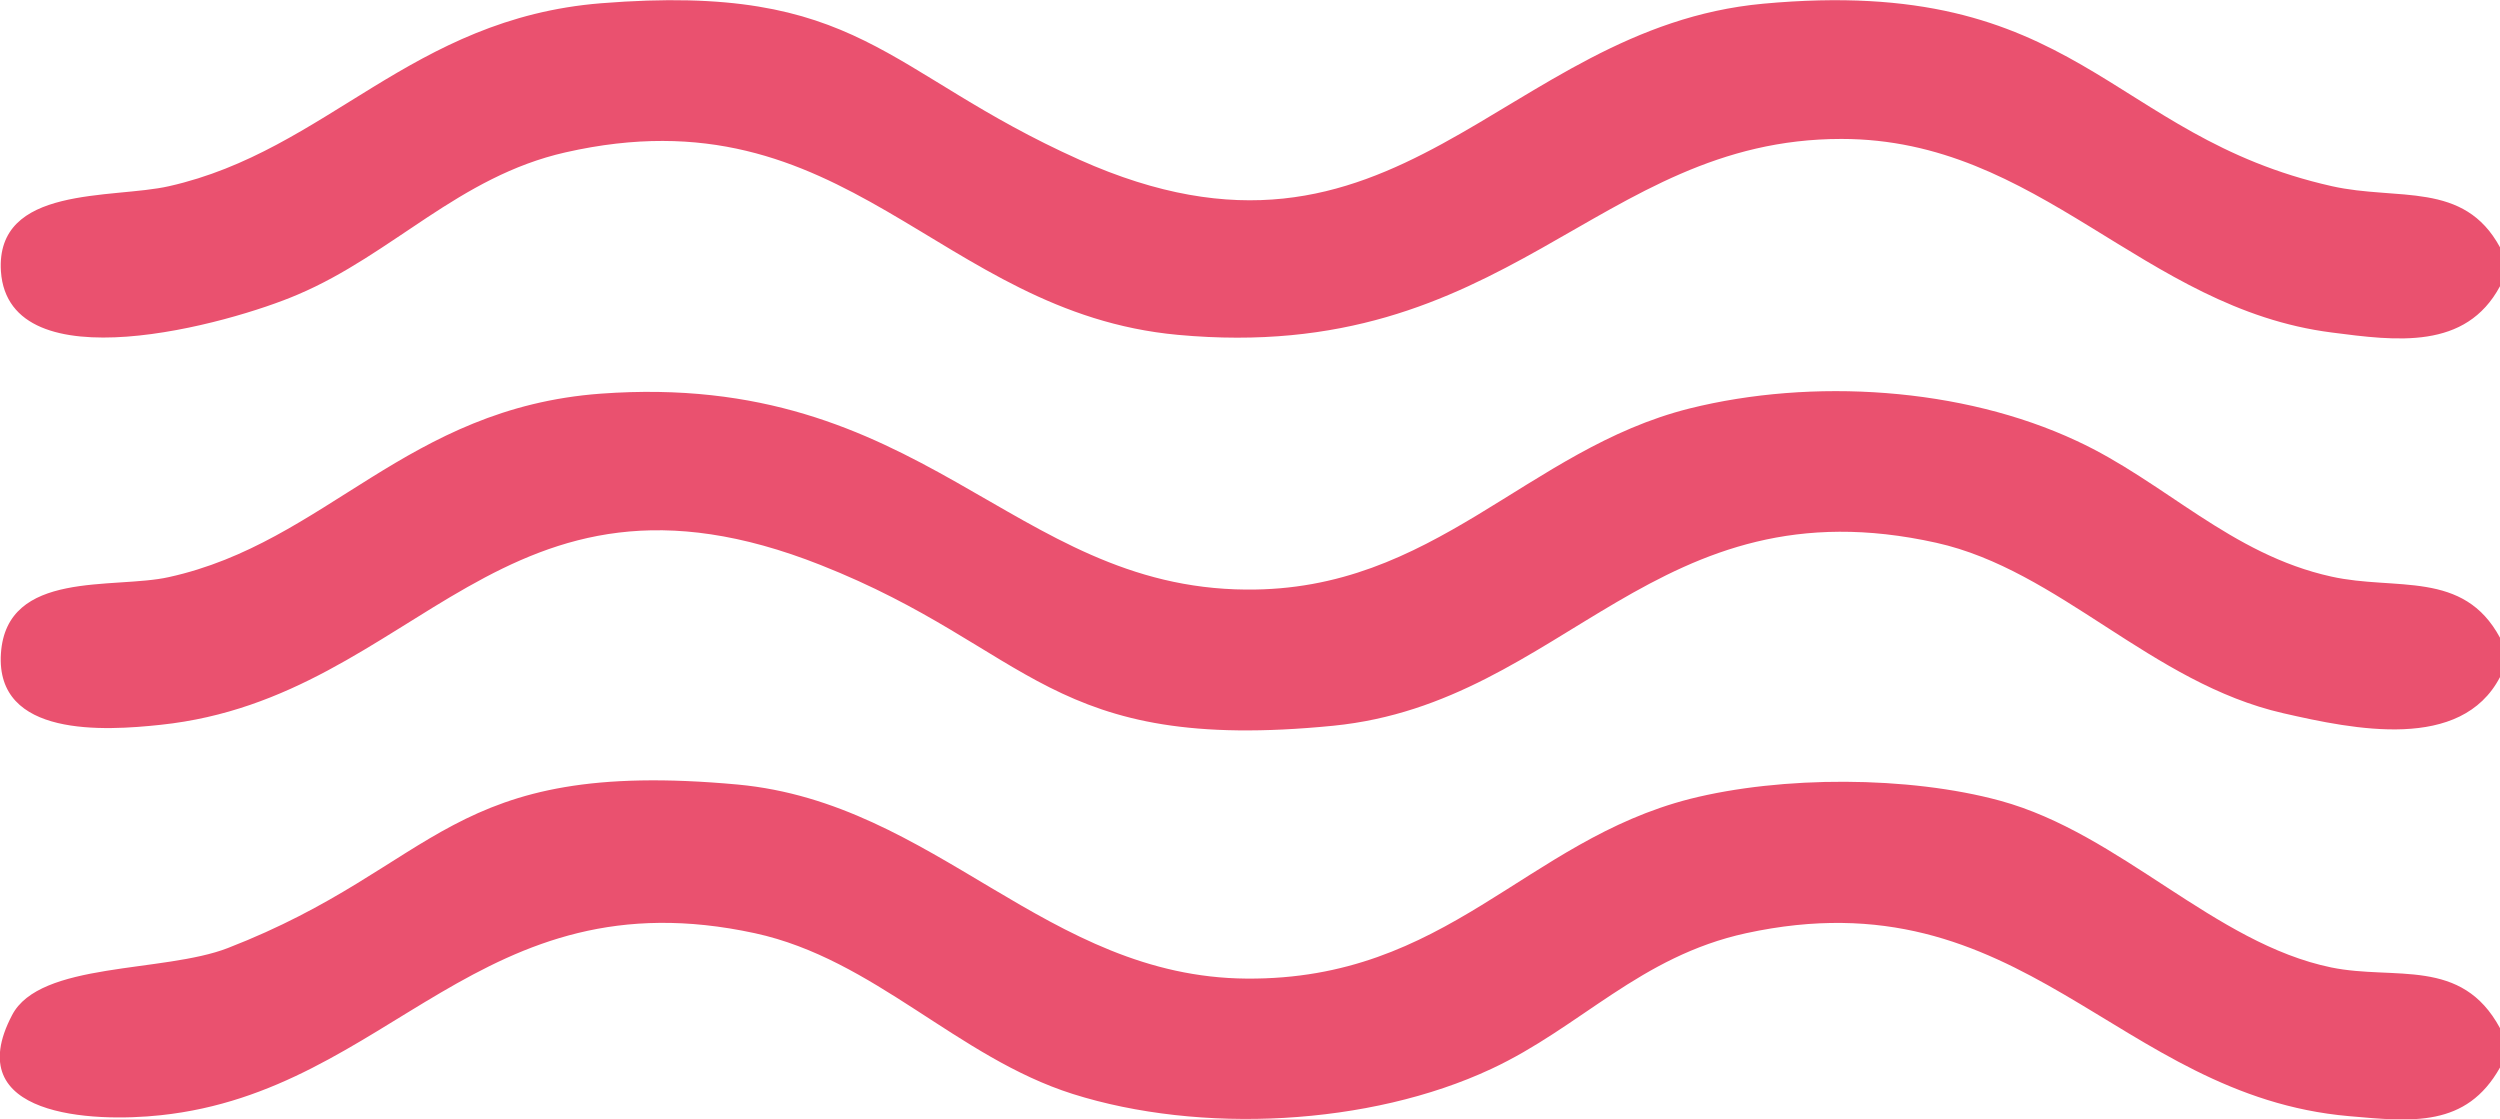
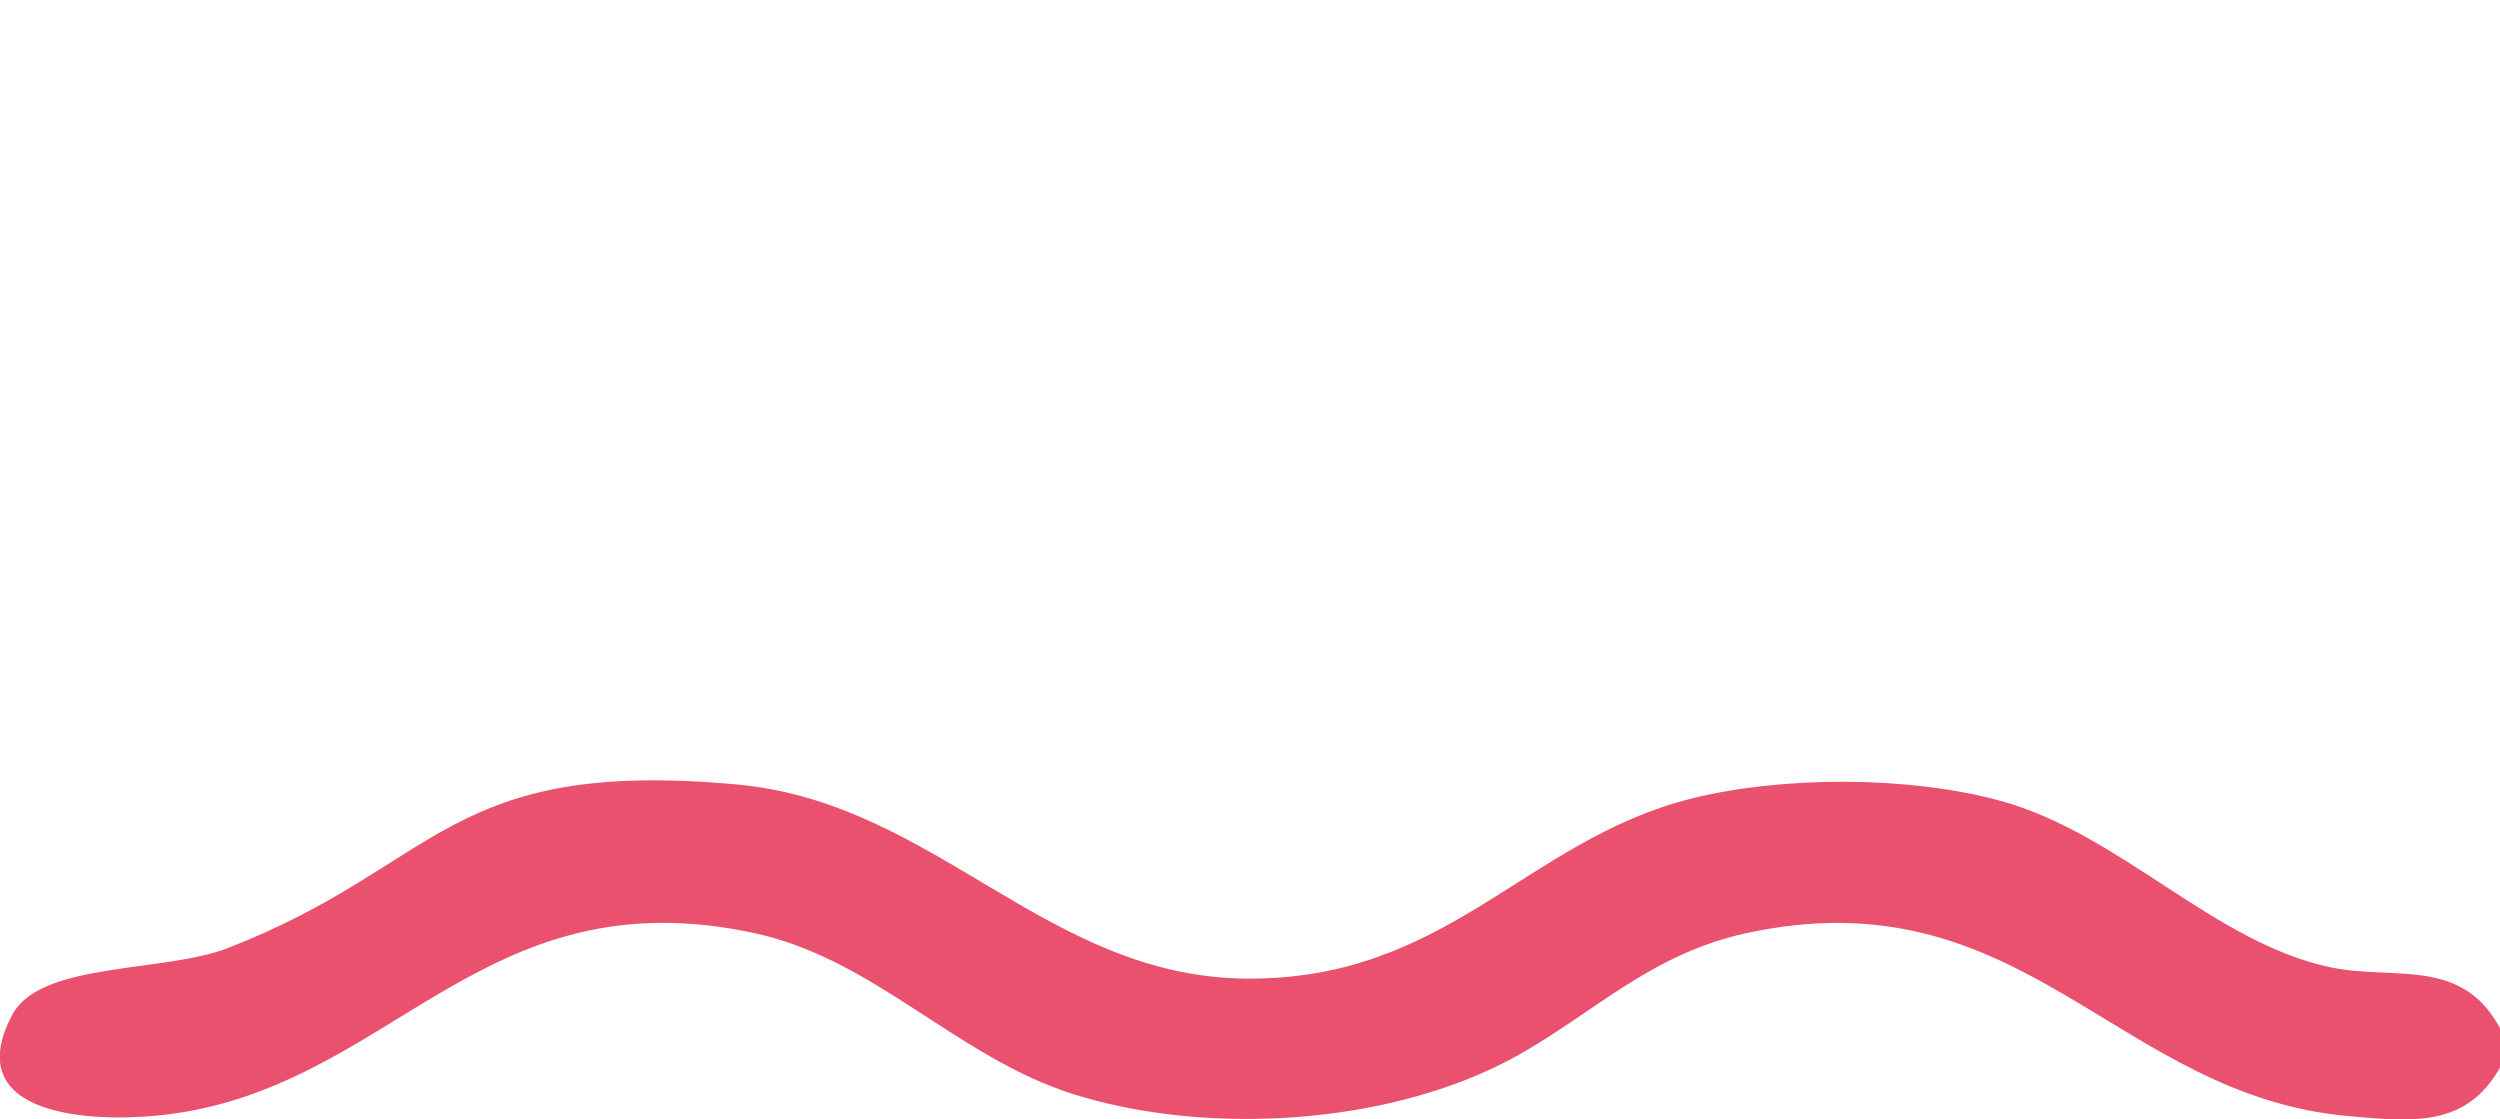
<svg xmlns="http://www.w3.org/2000/svg" id="Vrstva_1" data-name="Vrstva 1" viewBox="0 0 53.98 24.17">
  <defs>
    <style>
      .cls-1 {
        fill: #ea516f;
      }
    </style>
  </defs>
  <path class="cls-1" d="M53.98,22.21v.84c-.73,1.3-1.9,1.17-3.26,1.05-5.04-.44-7.03-5.25-13.02-3.95-2.29.5-3.57,2.03-5.5,2.93-2.63,1.23-6.29,1.41-9.04.54-2.49-.79-4.28-2.91-6.86-3.47-5.96-1.29-7.85,3.4-12.83,3.93-1.48.16-4.36.03-3.21-2.16.6-1.16,3.27-.91,4.66-1.45,4.61-1.79,4.7-4.11,11.01-3.53,4.28.4,6.66,4.16,10.99,4.19s6.01-2.97,9.57-3.88c1.98-.5,4.72-.5,6.7.04,2.6.71,4.62,3.08,7.15,3.6,1.37.28,2.81-.23,3.64,1.31Z" />
-   <path class="cls-1" d="M53.98,13.78v.84c-.84,1.61-3.15,1.13-4.68.78-2.85-.65-4.84-3.09-7.49-3.68-6.06-1.35-8.01,3.45-13.02,3.95-6.16.61-6.49-1.66-11.07-3.47-6.92-2.74-8.67,2.86-14.25,3.45-1.21.13-3.57.28-3.45-1.54s2.44-1.38,3.63-1.65c3.4-.75,5.12-3.65,9.32-3.96,6.97-.51,8.85,4.19,13.93,4.23,4.07.04,6.07-3.03,9.58-3.91,2.65-.66,5.88-.46,8.36.7,1.9.88,3.32,2.45,5.5,2.93,1.39.31,2.85-.15,3.64,1.32Z" />
-   <path class="cls-1" d="M53.98,5.34v.84c-.74,1.38-2.24,1.18-3.63,1-4.09-.52-6.31-4.18-10.59-4.18-5.3,0-7.2,4.89-14.33,4.23-5.2-.48-7.14-5.32-13.22-3.94-2.3.52-3.73,2.2-5.78,3.07C4.97,6.99.19,8.32.02,5.86c-.12-1.87,2.41-1.56,3.63-1.84C7.07,3.25,8.87.4,12.98.07c5.63-.45,6.09,1.48,10.33,3.38,6.84,3.06,9.11-2.85,14.76-3.37,6.83-.63,7.43,2.85,12.28,3.94,1.42.32,2.85-.12,3.63,1.32Z" />
</svg>